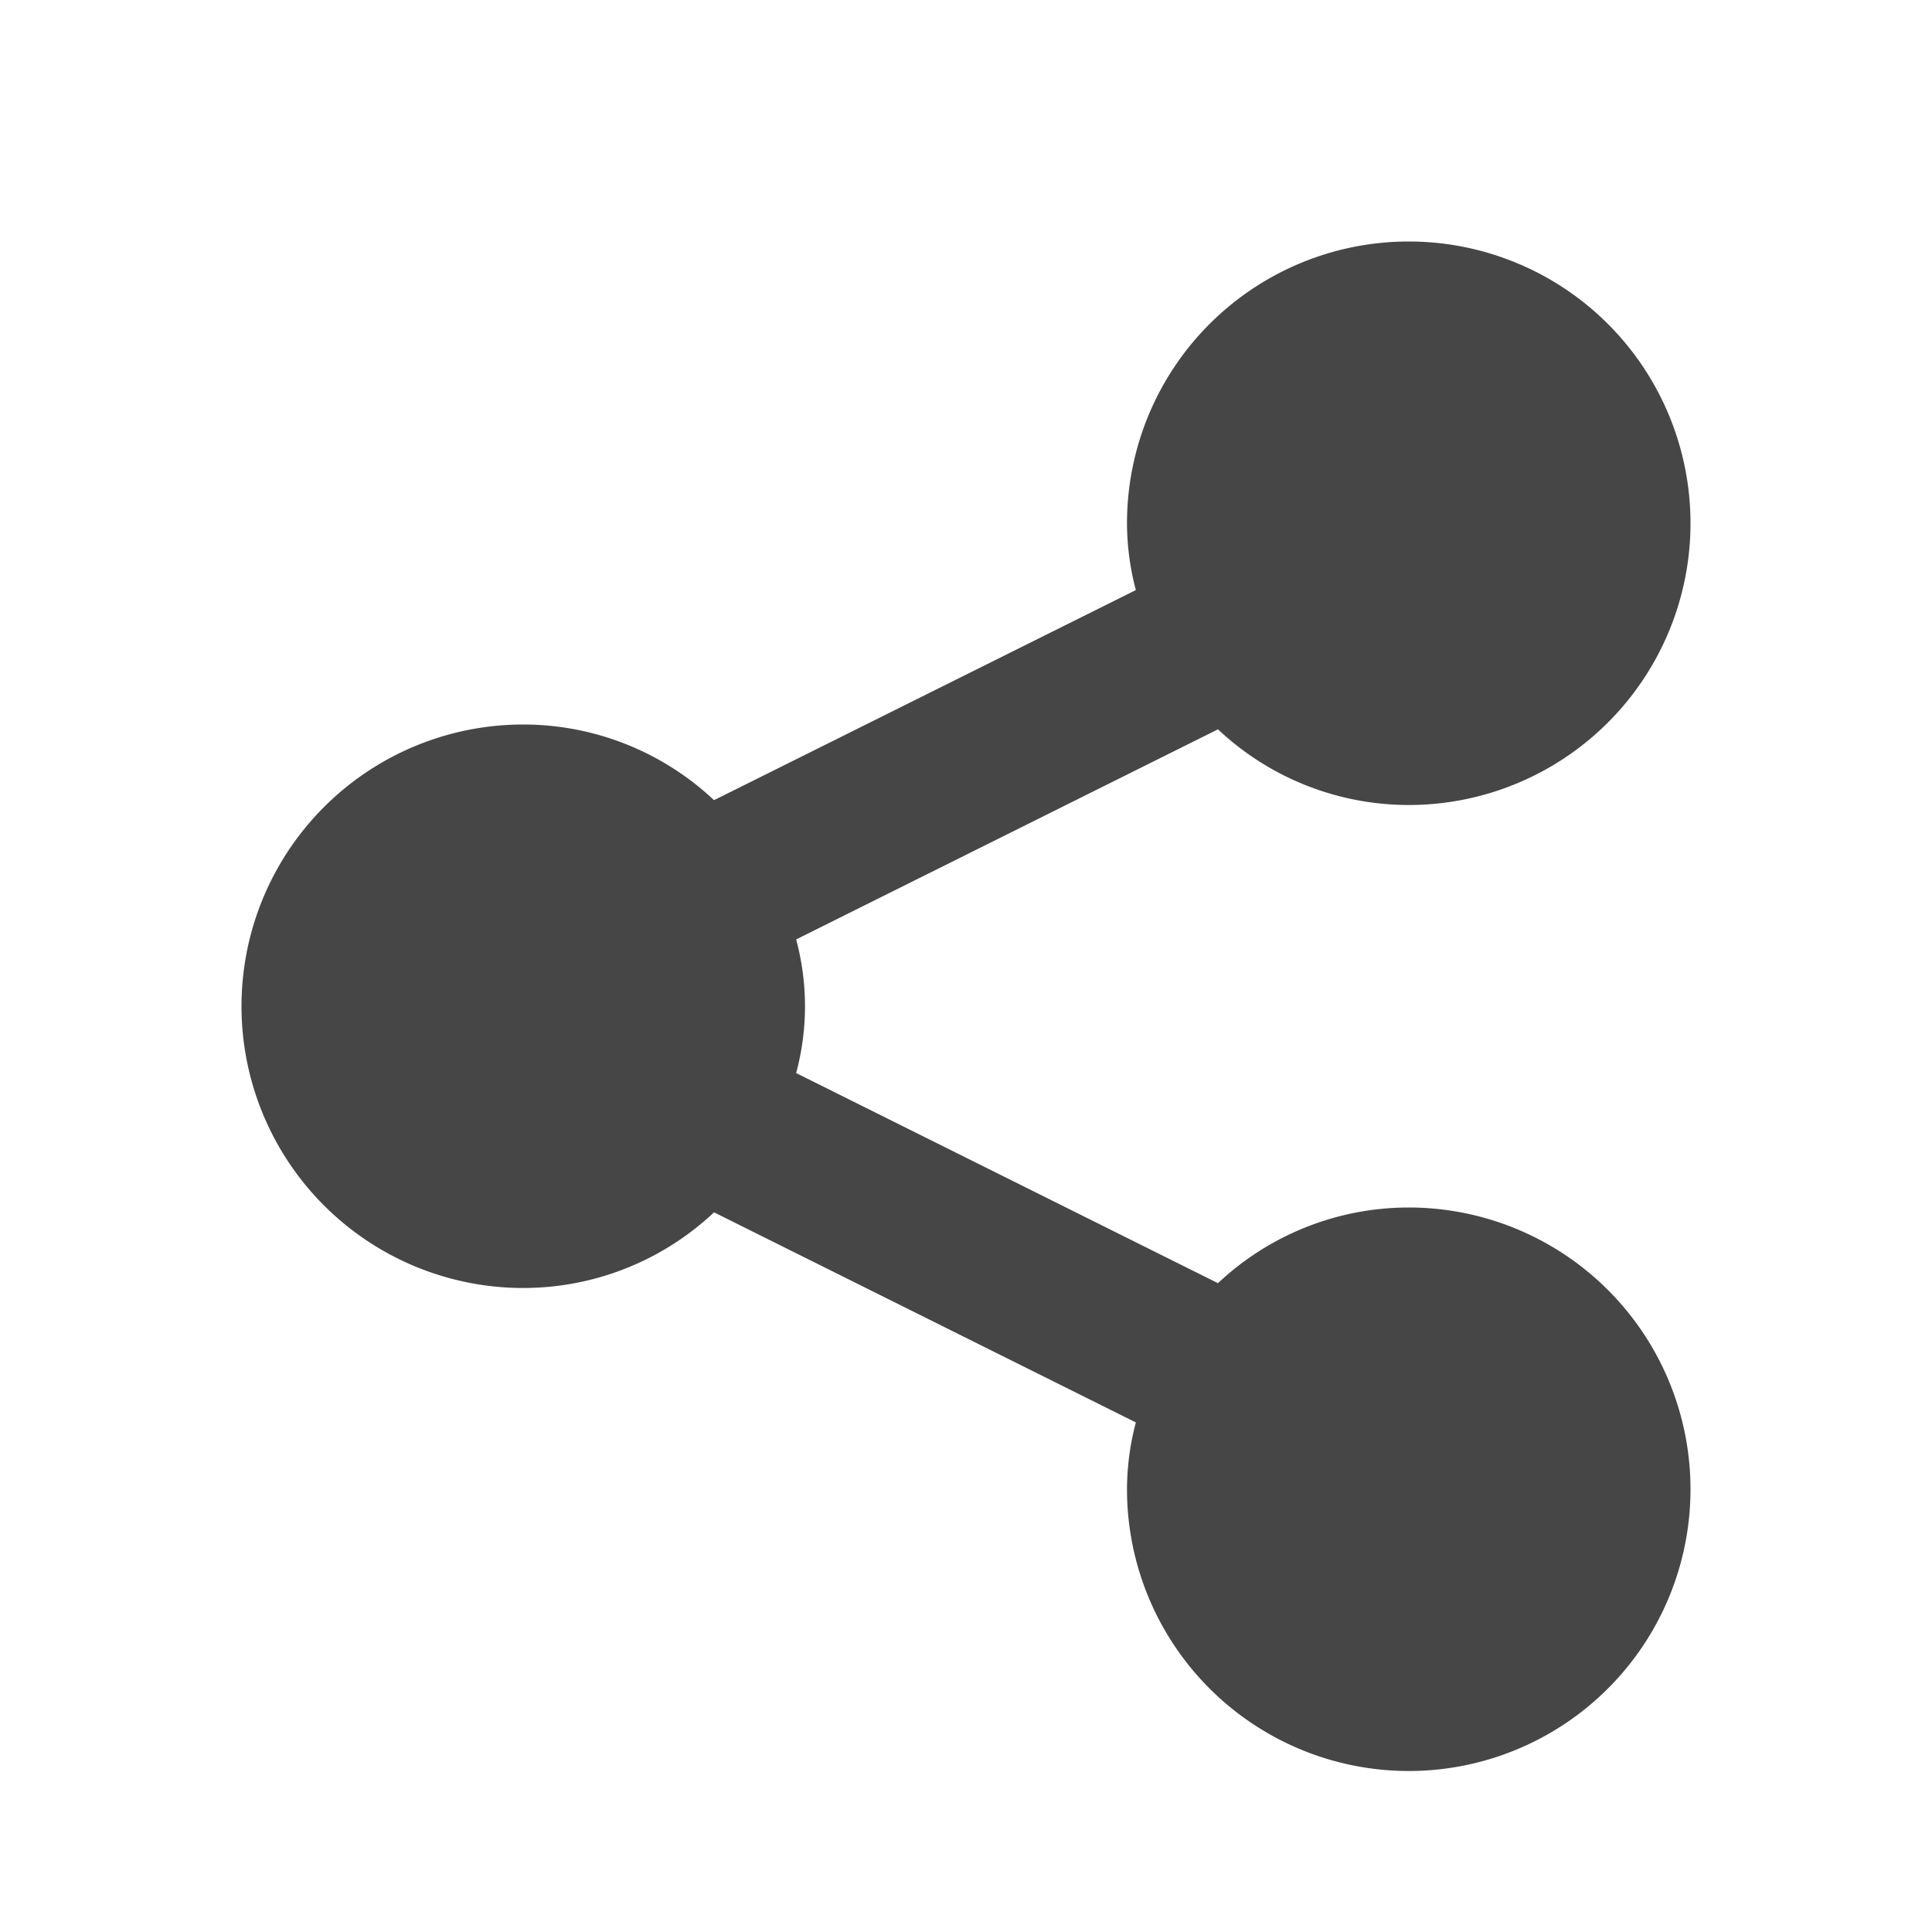
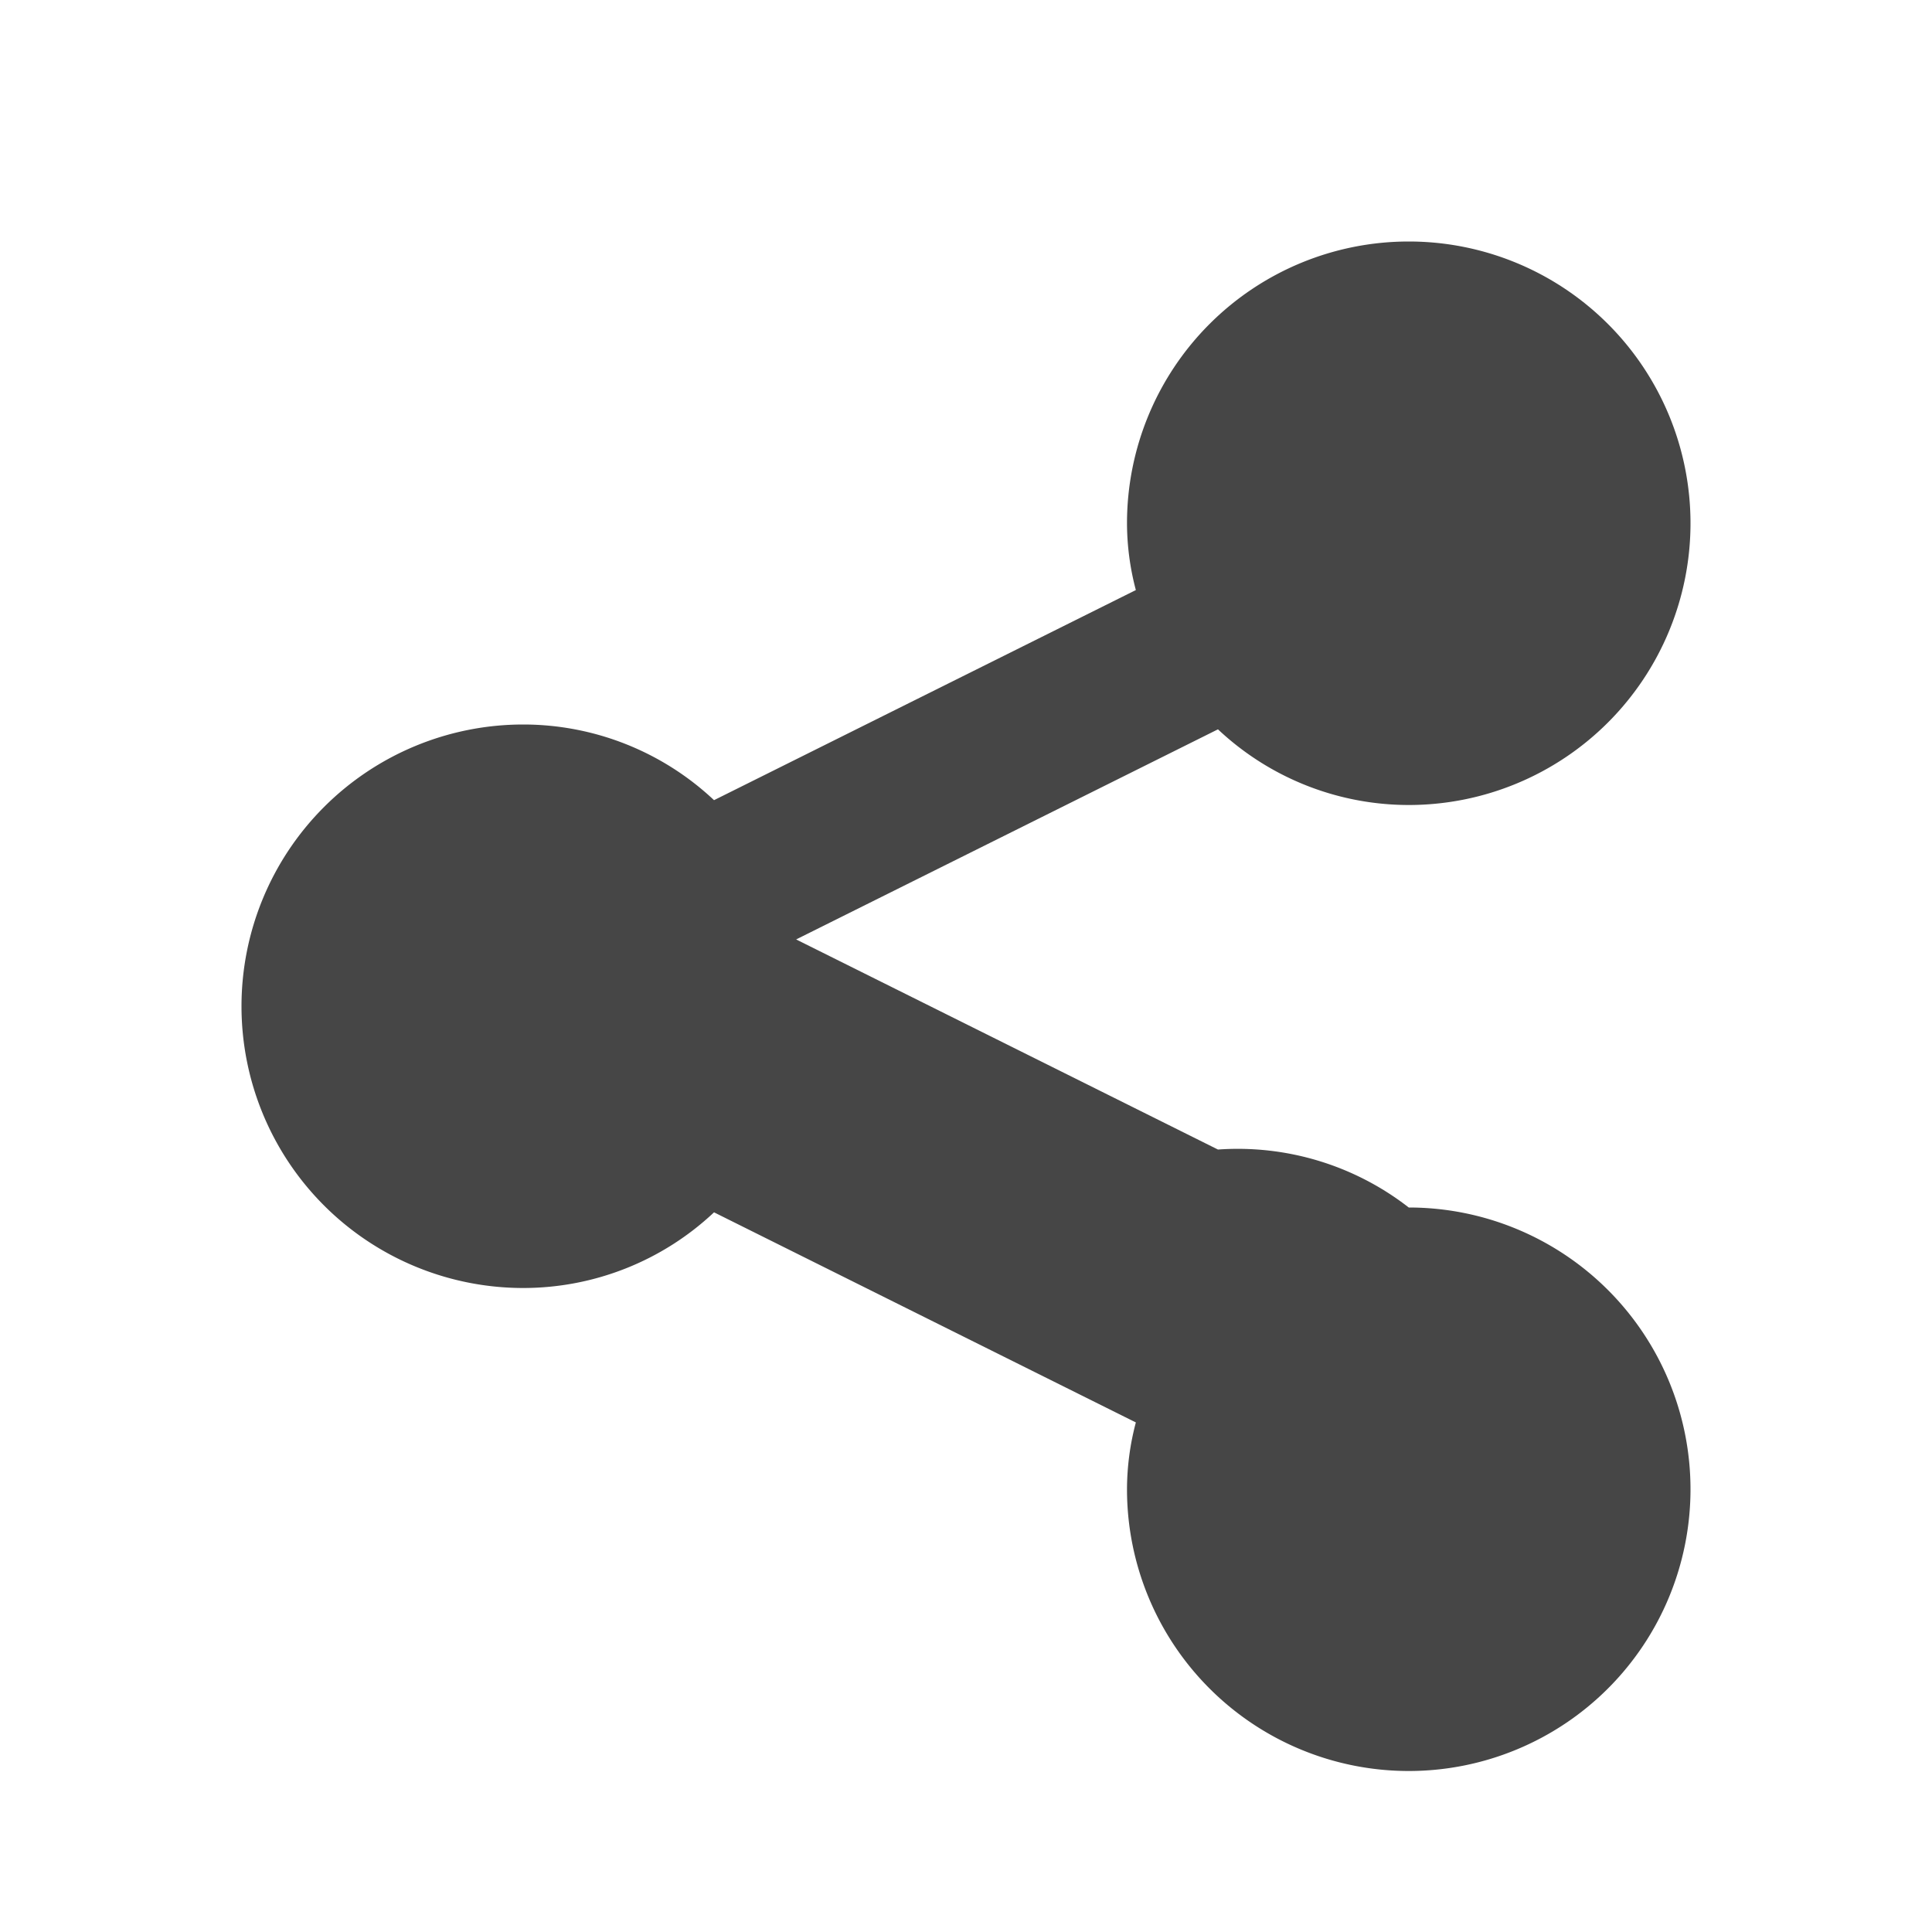
<svg xmlns="http://www.w3.org/2000/svg" viewBox="0 0 24 24">
  <title />
-   <path d="M21,18.5a3.5,3.5,0,0,1-7,0,3.26,3.26,0,0,1,.11-.83L8.87,15.06A3.46,3.46,0,0,1,6.5,16a3.5,3.5,0,0,1,0-7,3.46,3.46,0,0,1,2.37.94l5.24-2.61A3.26,3.26,0,0,1,14,6.5,3.5,3.5,0,1,1,17.5,10a3.46,3.46,0,0,1-2.37-.94L9.89,11.67a3.19,3.19,0,0,1,0,1.66l5.24,2.61A3.46,3.46,0,0,1,17.5,15,3.5,3.5,0,0,1,21,18.5Z" fill="#464646" />
+   <path d="M21,18.5a3.5,3.5,0,0,1-7,0,3.26,3.26,0,0,1,.11-.83L8.87,15.06A3.46,3.46,0,0,1,6.5,16a3.5,3.5,0,0,1,0-7,3.46,3.46,0,0,1,2.37.94l5.24-2.61A3.26,3.26,0,0,1,14,6.5,3.5,3.5,0,1,1,17.5,10a3.46,3.46,0,0,1-2.37-.94L9.89,11.67l5.24,2.61A3.46,3.46,0,0,1,17.5,15,3.5,3.5,0,0,1,21,18.5Z" fill="#464646" />
</svg>